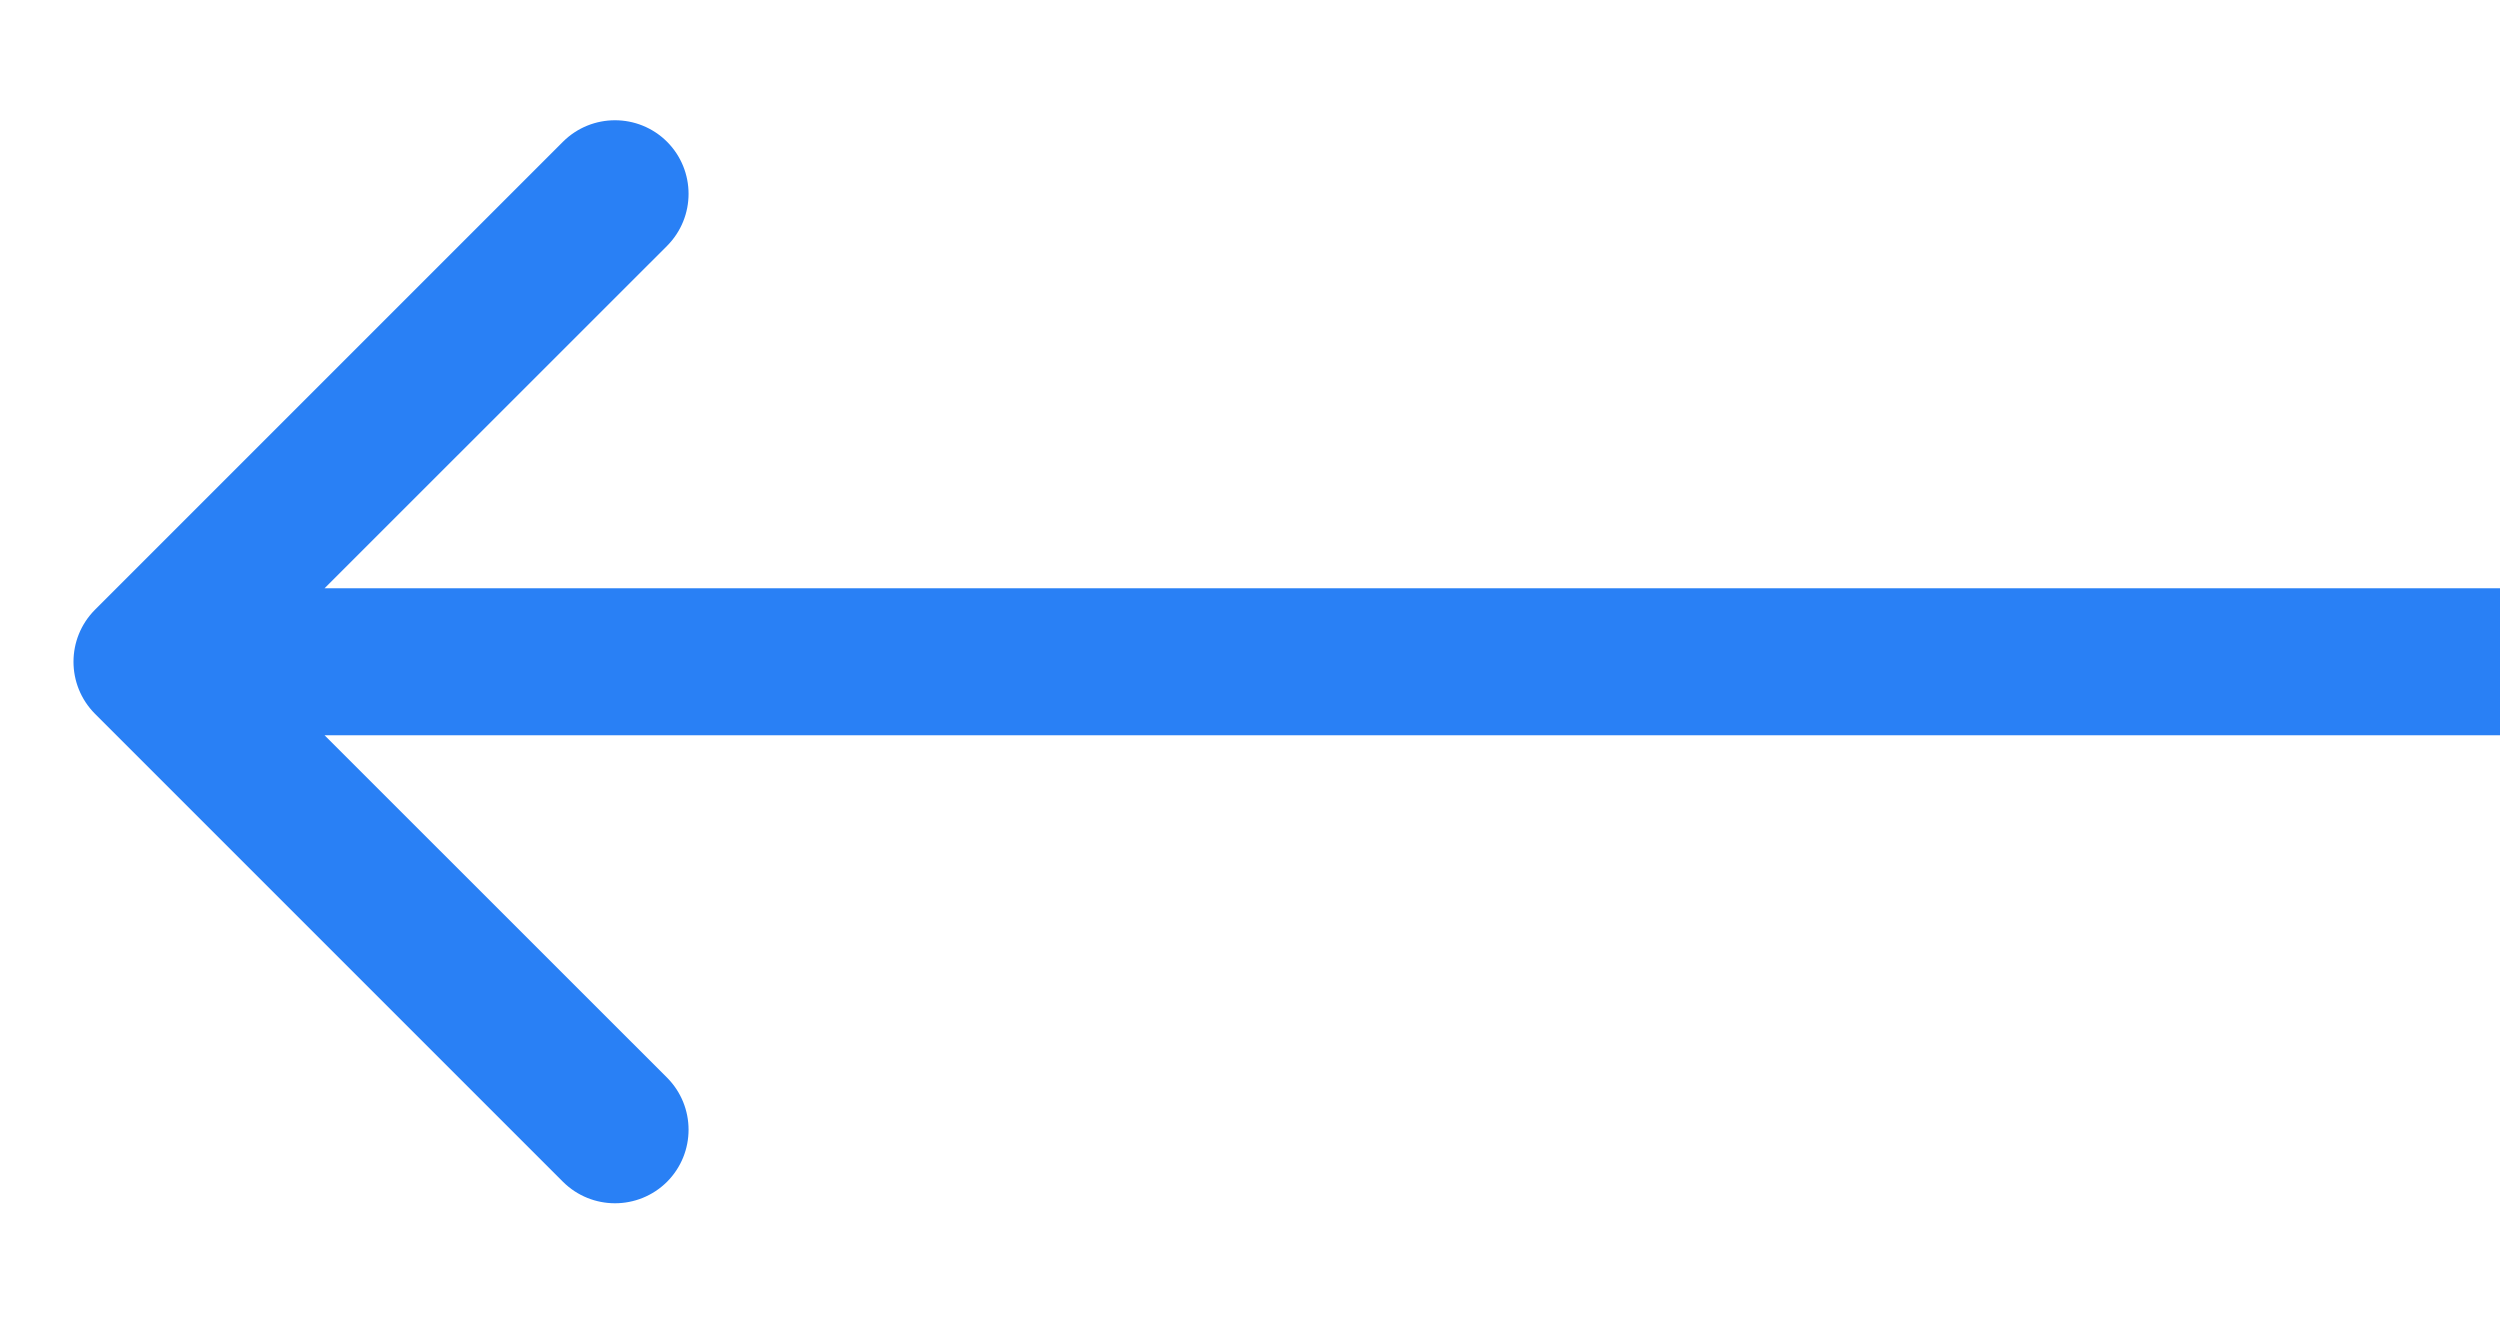
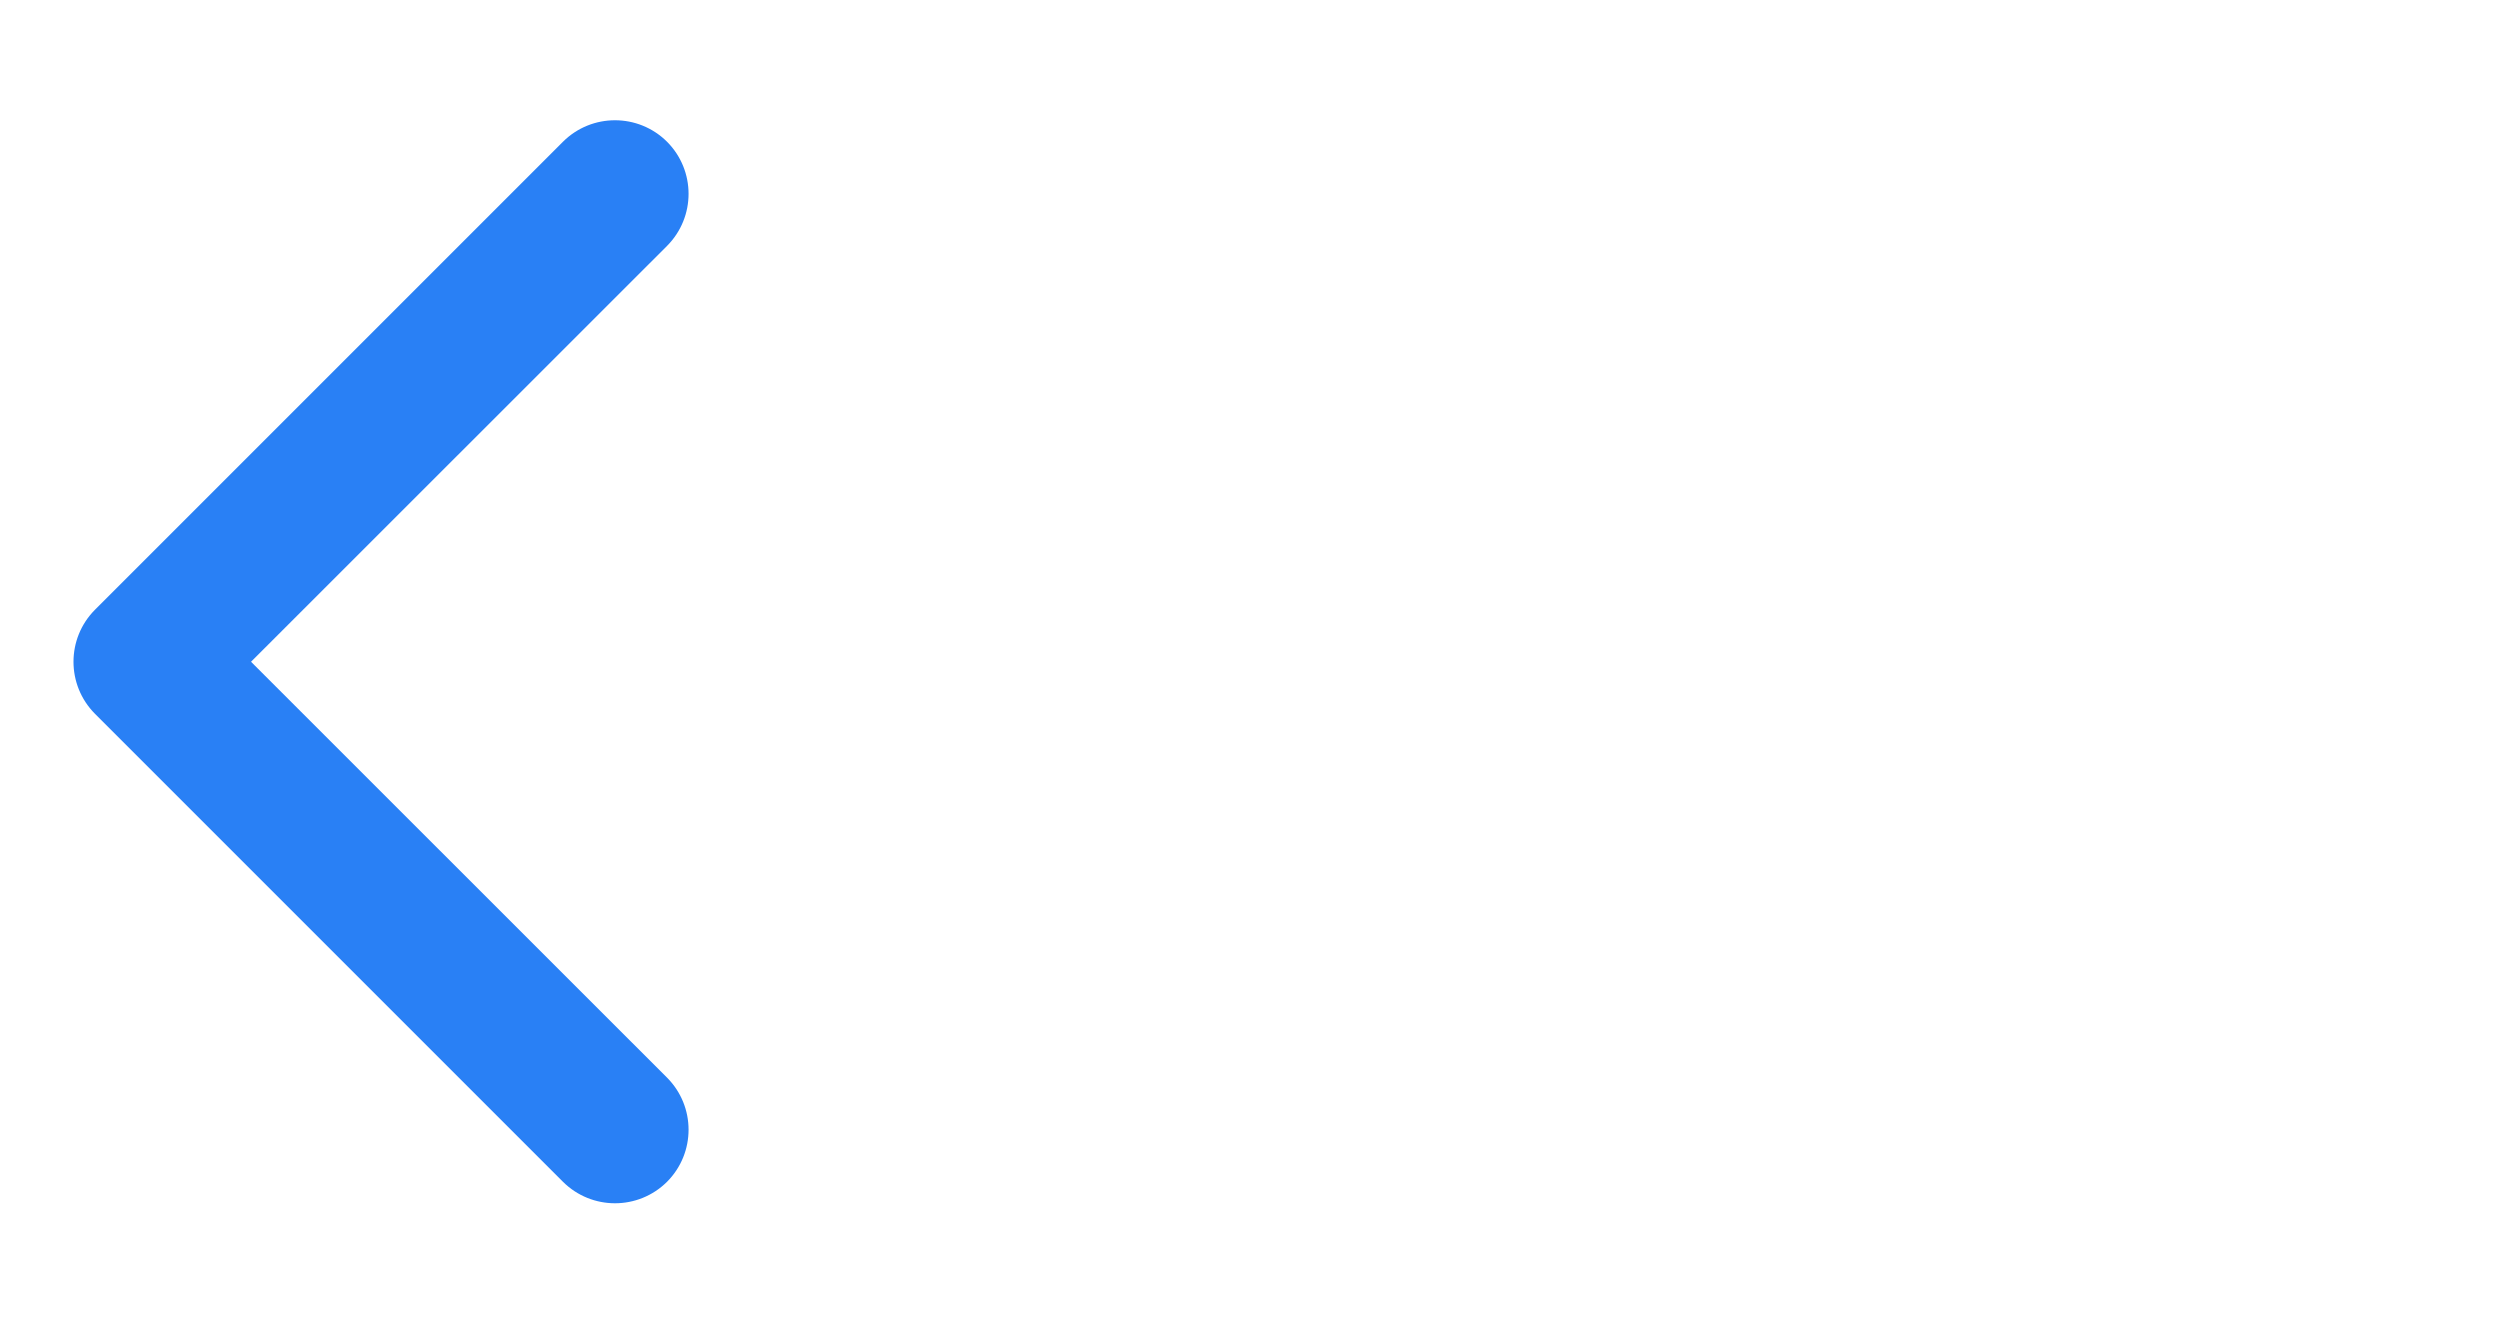
<svg xmlns="http://www.w3.org/2000/svg" width="17" height="9" viewBox="0 0 17 9" fill="none">
-   <path d="M0.646 4.146C0.451 4.342 0.451 4.658 0.646 4.854L3.828 8.036C4.024 8.231 4.34 8.231 4.536 8.036C4.731 7.84 4.731 7.524 4.536 7.328L1.707 4.5L4.536 1.672C4.731 1.476 4.731 1.16 4.536 0.964C4.34 0.769 4.024 0.769 3.828 0.964L0.646 4.146ZM1 4.5V5H17V4.5V4H1V4.5Z" fill="#2980F5" />
+   <path d="M0.646 4.146C0.451 4.342 0.451 4.658 0.646 4.854L3.828 8.036C4.024 8.231 4.34 8.231 4.536 8.036C4.731 7.84 4.731 7.524 4.536 7.328L1.707 4.5L4.536 1.672C4.731 1.476 4.731 1.16 4.536 0.964C4.34 0.769 4.024 0.769 3.828 0.964L0.646 4.146ZM1 4.5V5V4.5V4H1V4.5Z" fill="#2980F5" />
</svg>